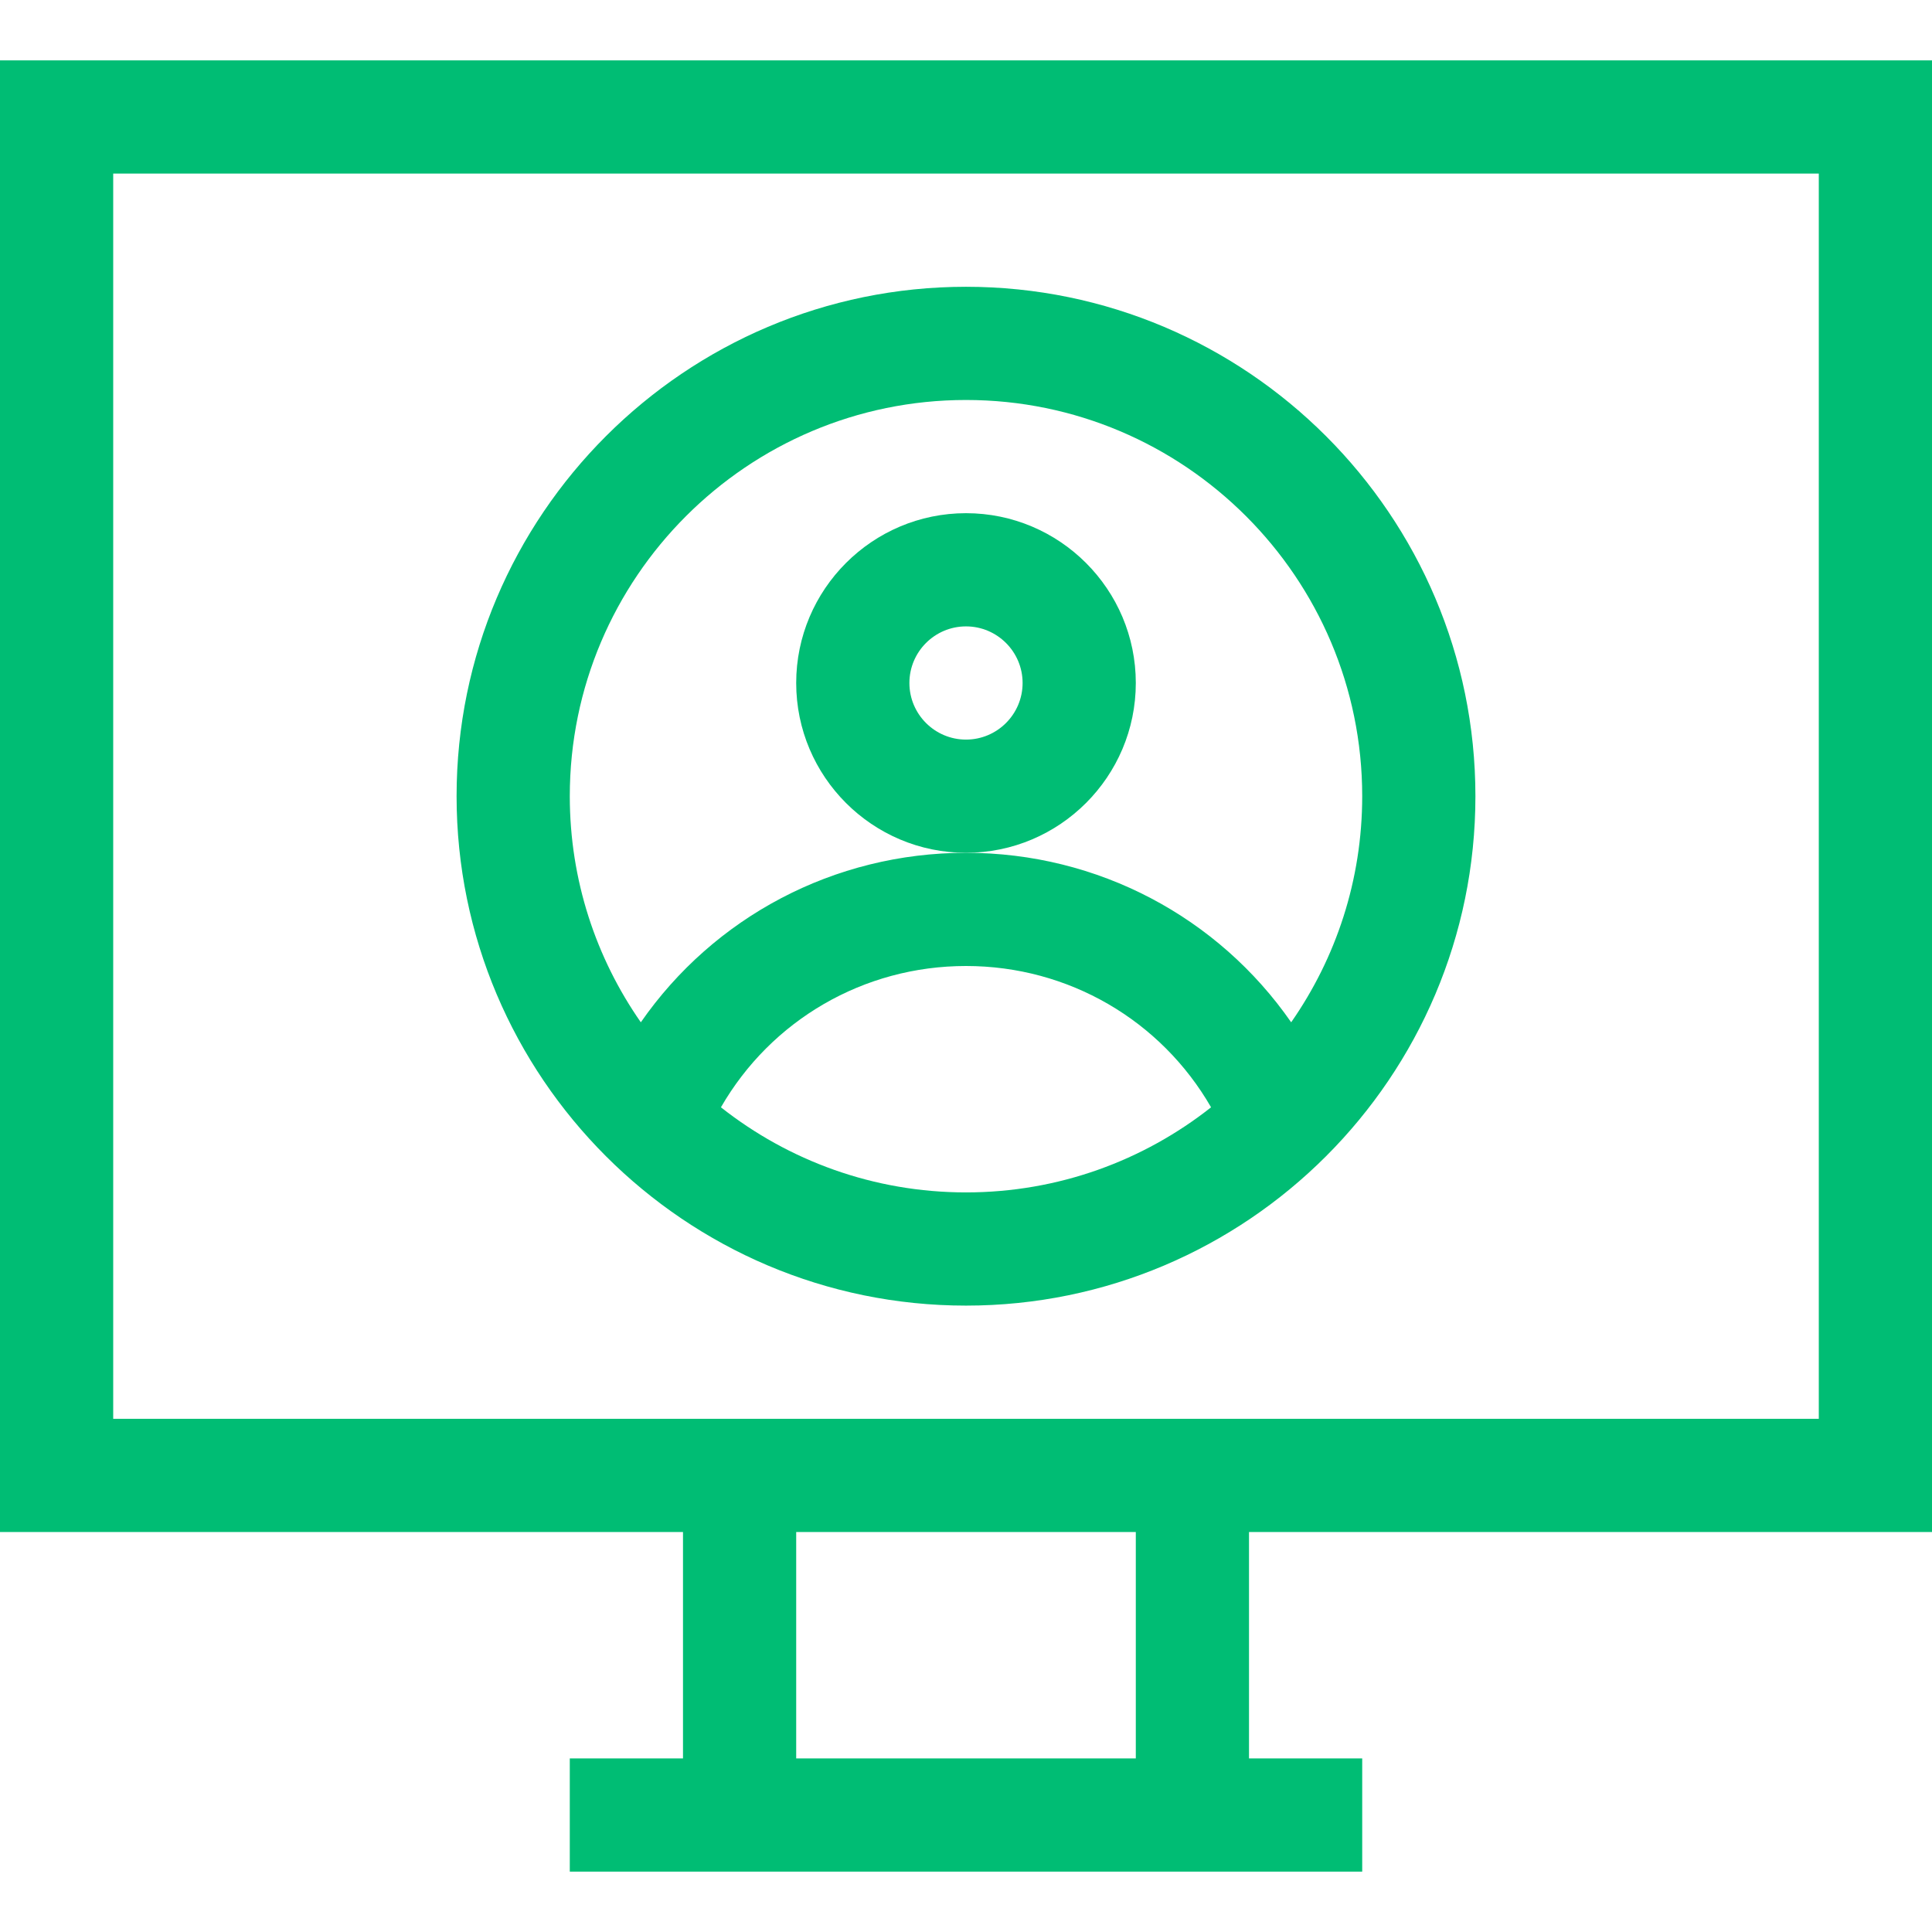
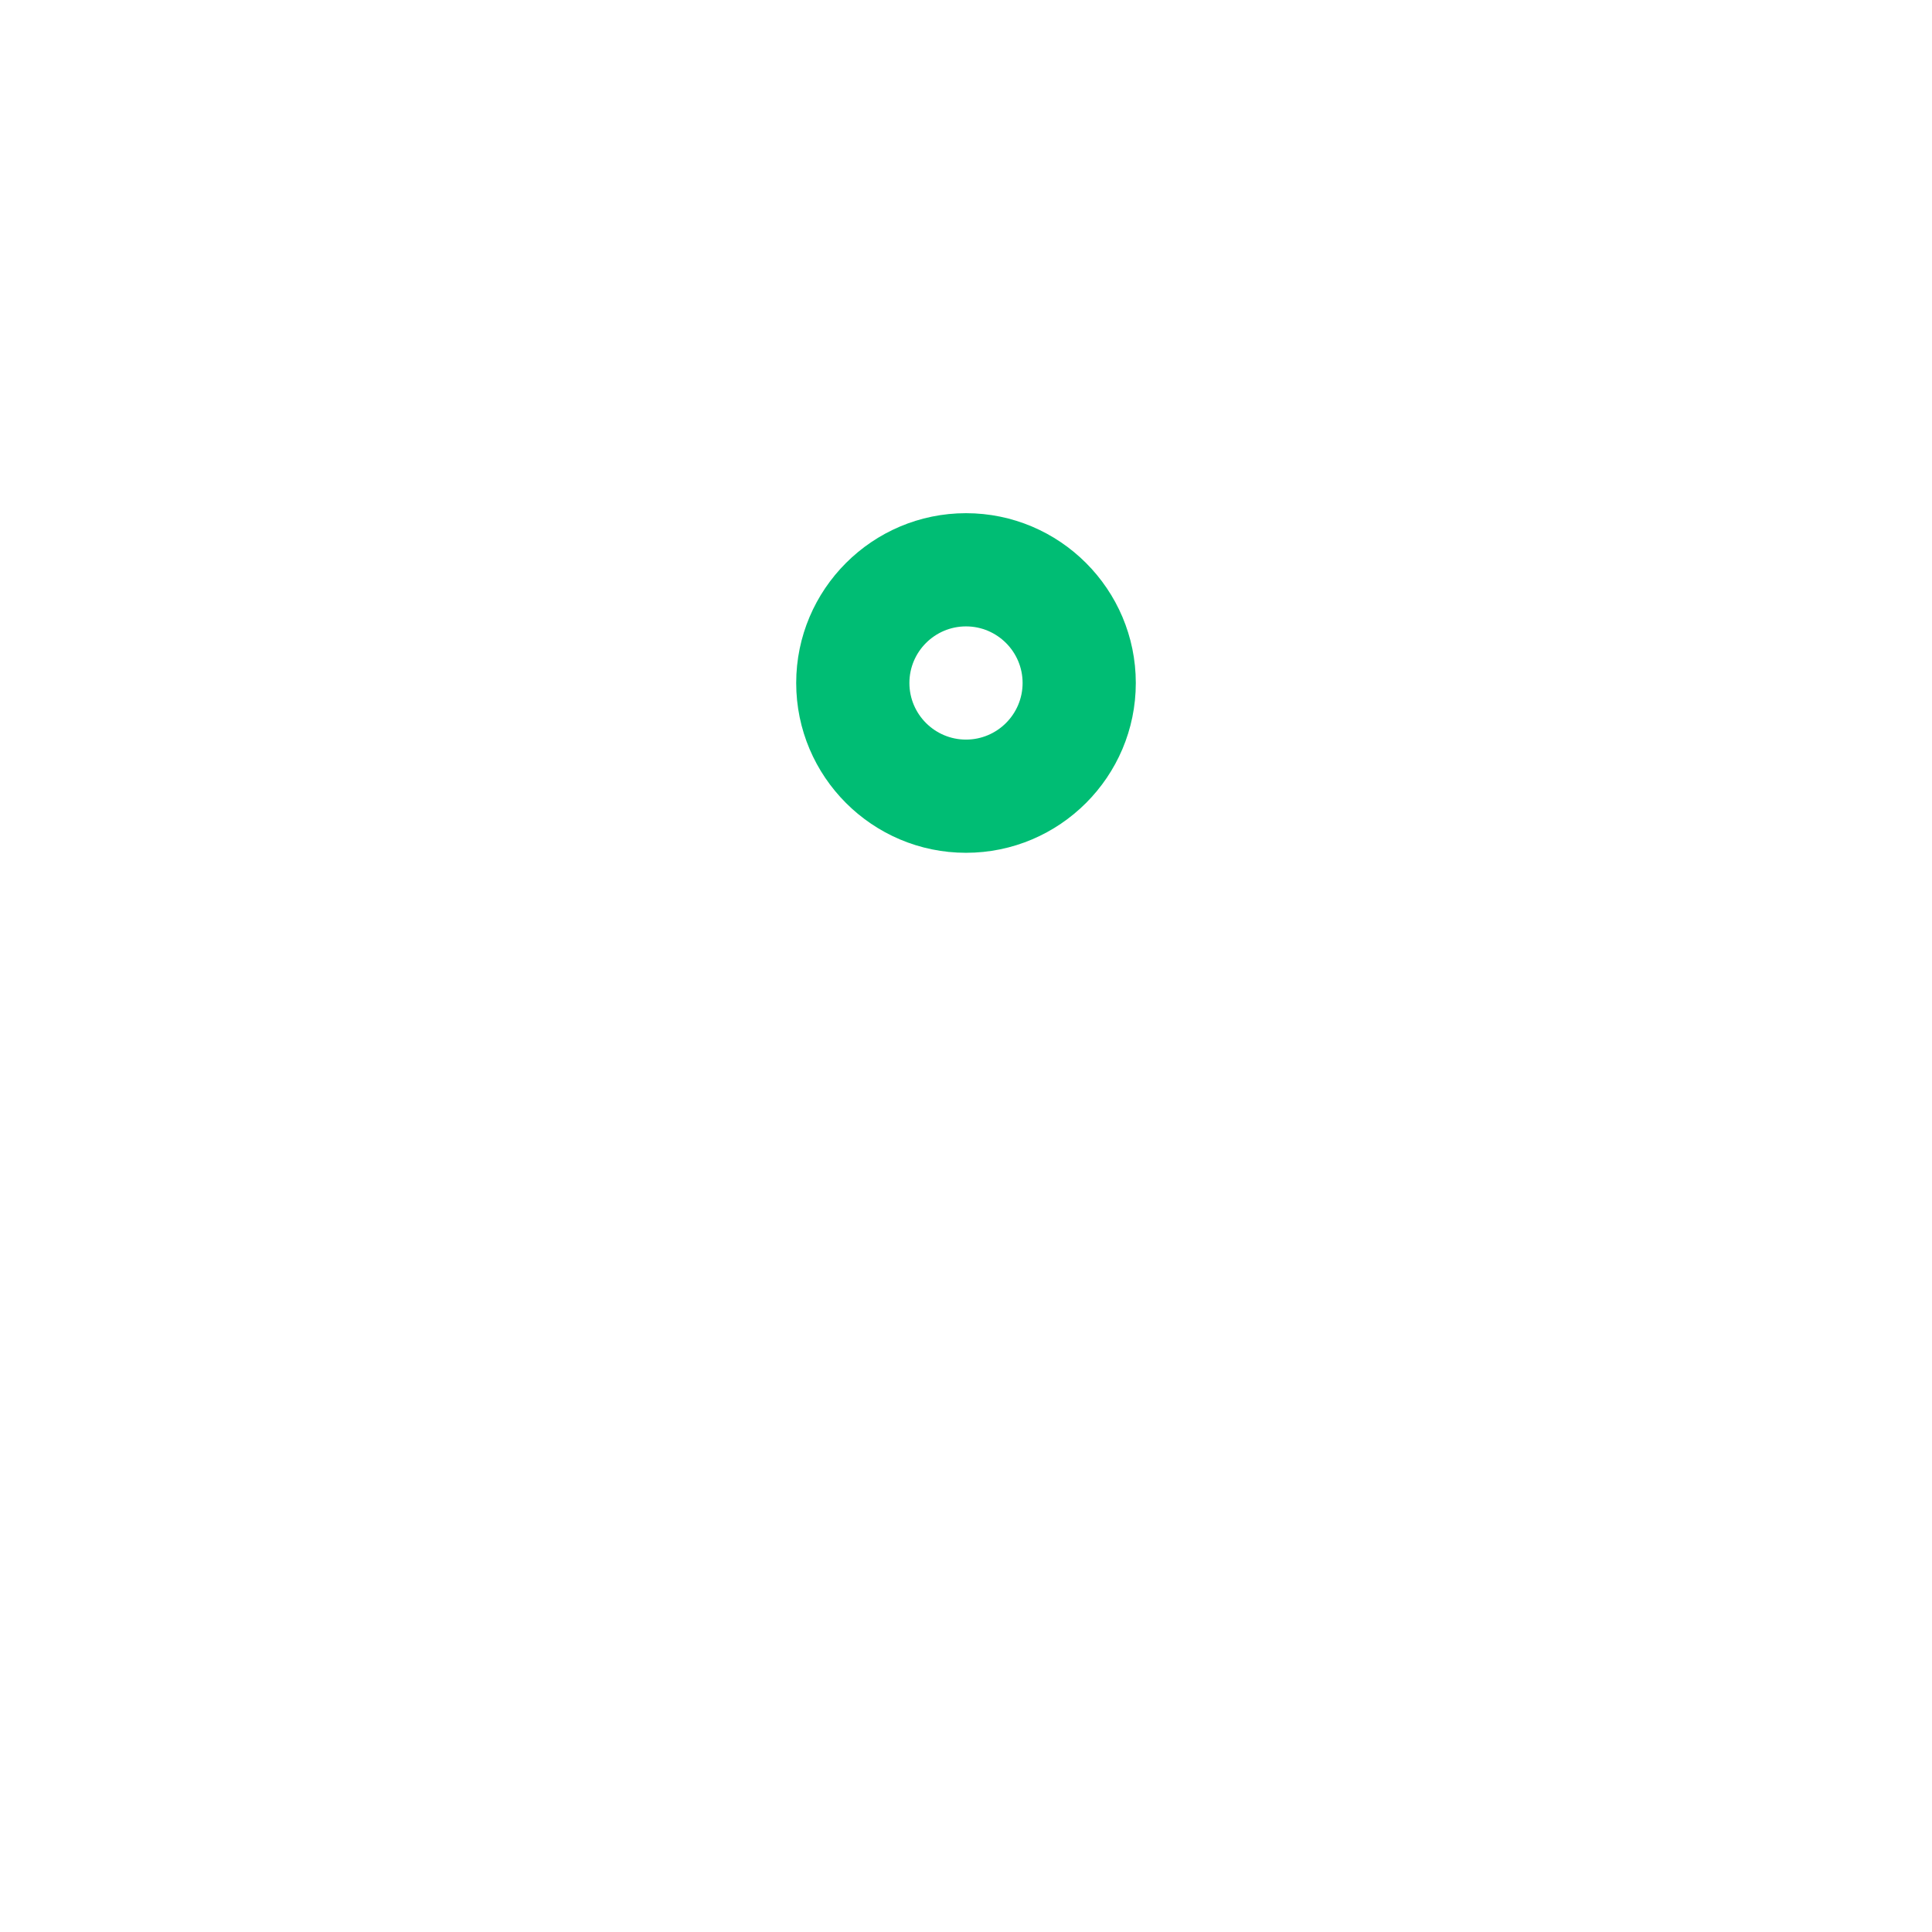
<svg xmlns="http://www.w3.org/2000/svg" height="512" width="512">
  <g fill="#00bd74">
-     <path d="M0 406h181v60h-30v30h210v-30h-30v-60h181V16H0zm301 60h-90v-60h90zM30 46h452v330H30z" />
-     <path d="M256 76c-74.439 0-135 60.561-135 135s60.561 135 135 135 135-60.561 135-135S330.439 76 256 76zm-64.946 217.447C204.326 270.409 228.82 256 256 256s51.674 14.409 64.946 37.447C303.064 307.564 280.499 316 256 316s-47.064-8.436-64.946-22.553zm151.12-22.528C322.839 243.07 291.006 226 256 226s-66.839 17.07-86.174 44.919C157.967 253.915 151 233.257 151 211c0-57.897 47.103-105 105-105s105 47.103 105 105c0 22.257-6.967 42.915-18.826 59.919z" />
    <path d="M301 181c0-24.813-20.187-45-45-45s-45 20.187-45 45 20.187 45 45 45 45-20.187 45-45zm-45 15c-8.271 0-15-6.729-15-15s6.729-15 15-15 15 6.729 15 15-6.729 15-15 15z" />
  </g>
</svg>